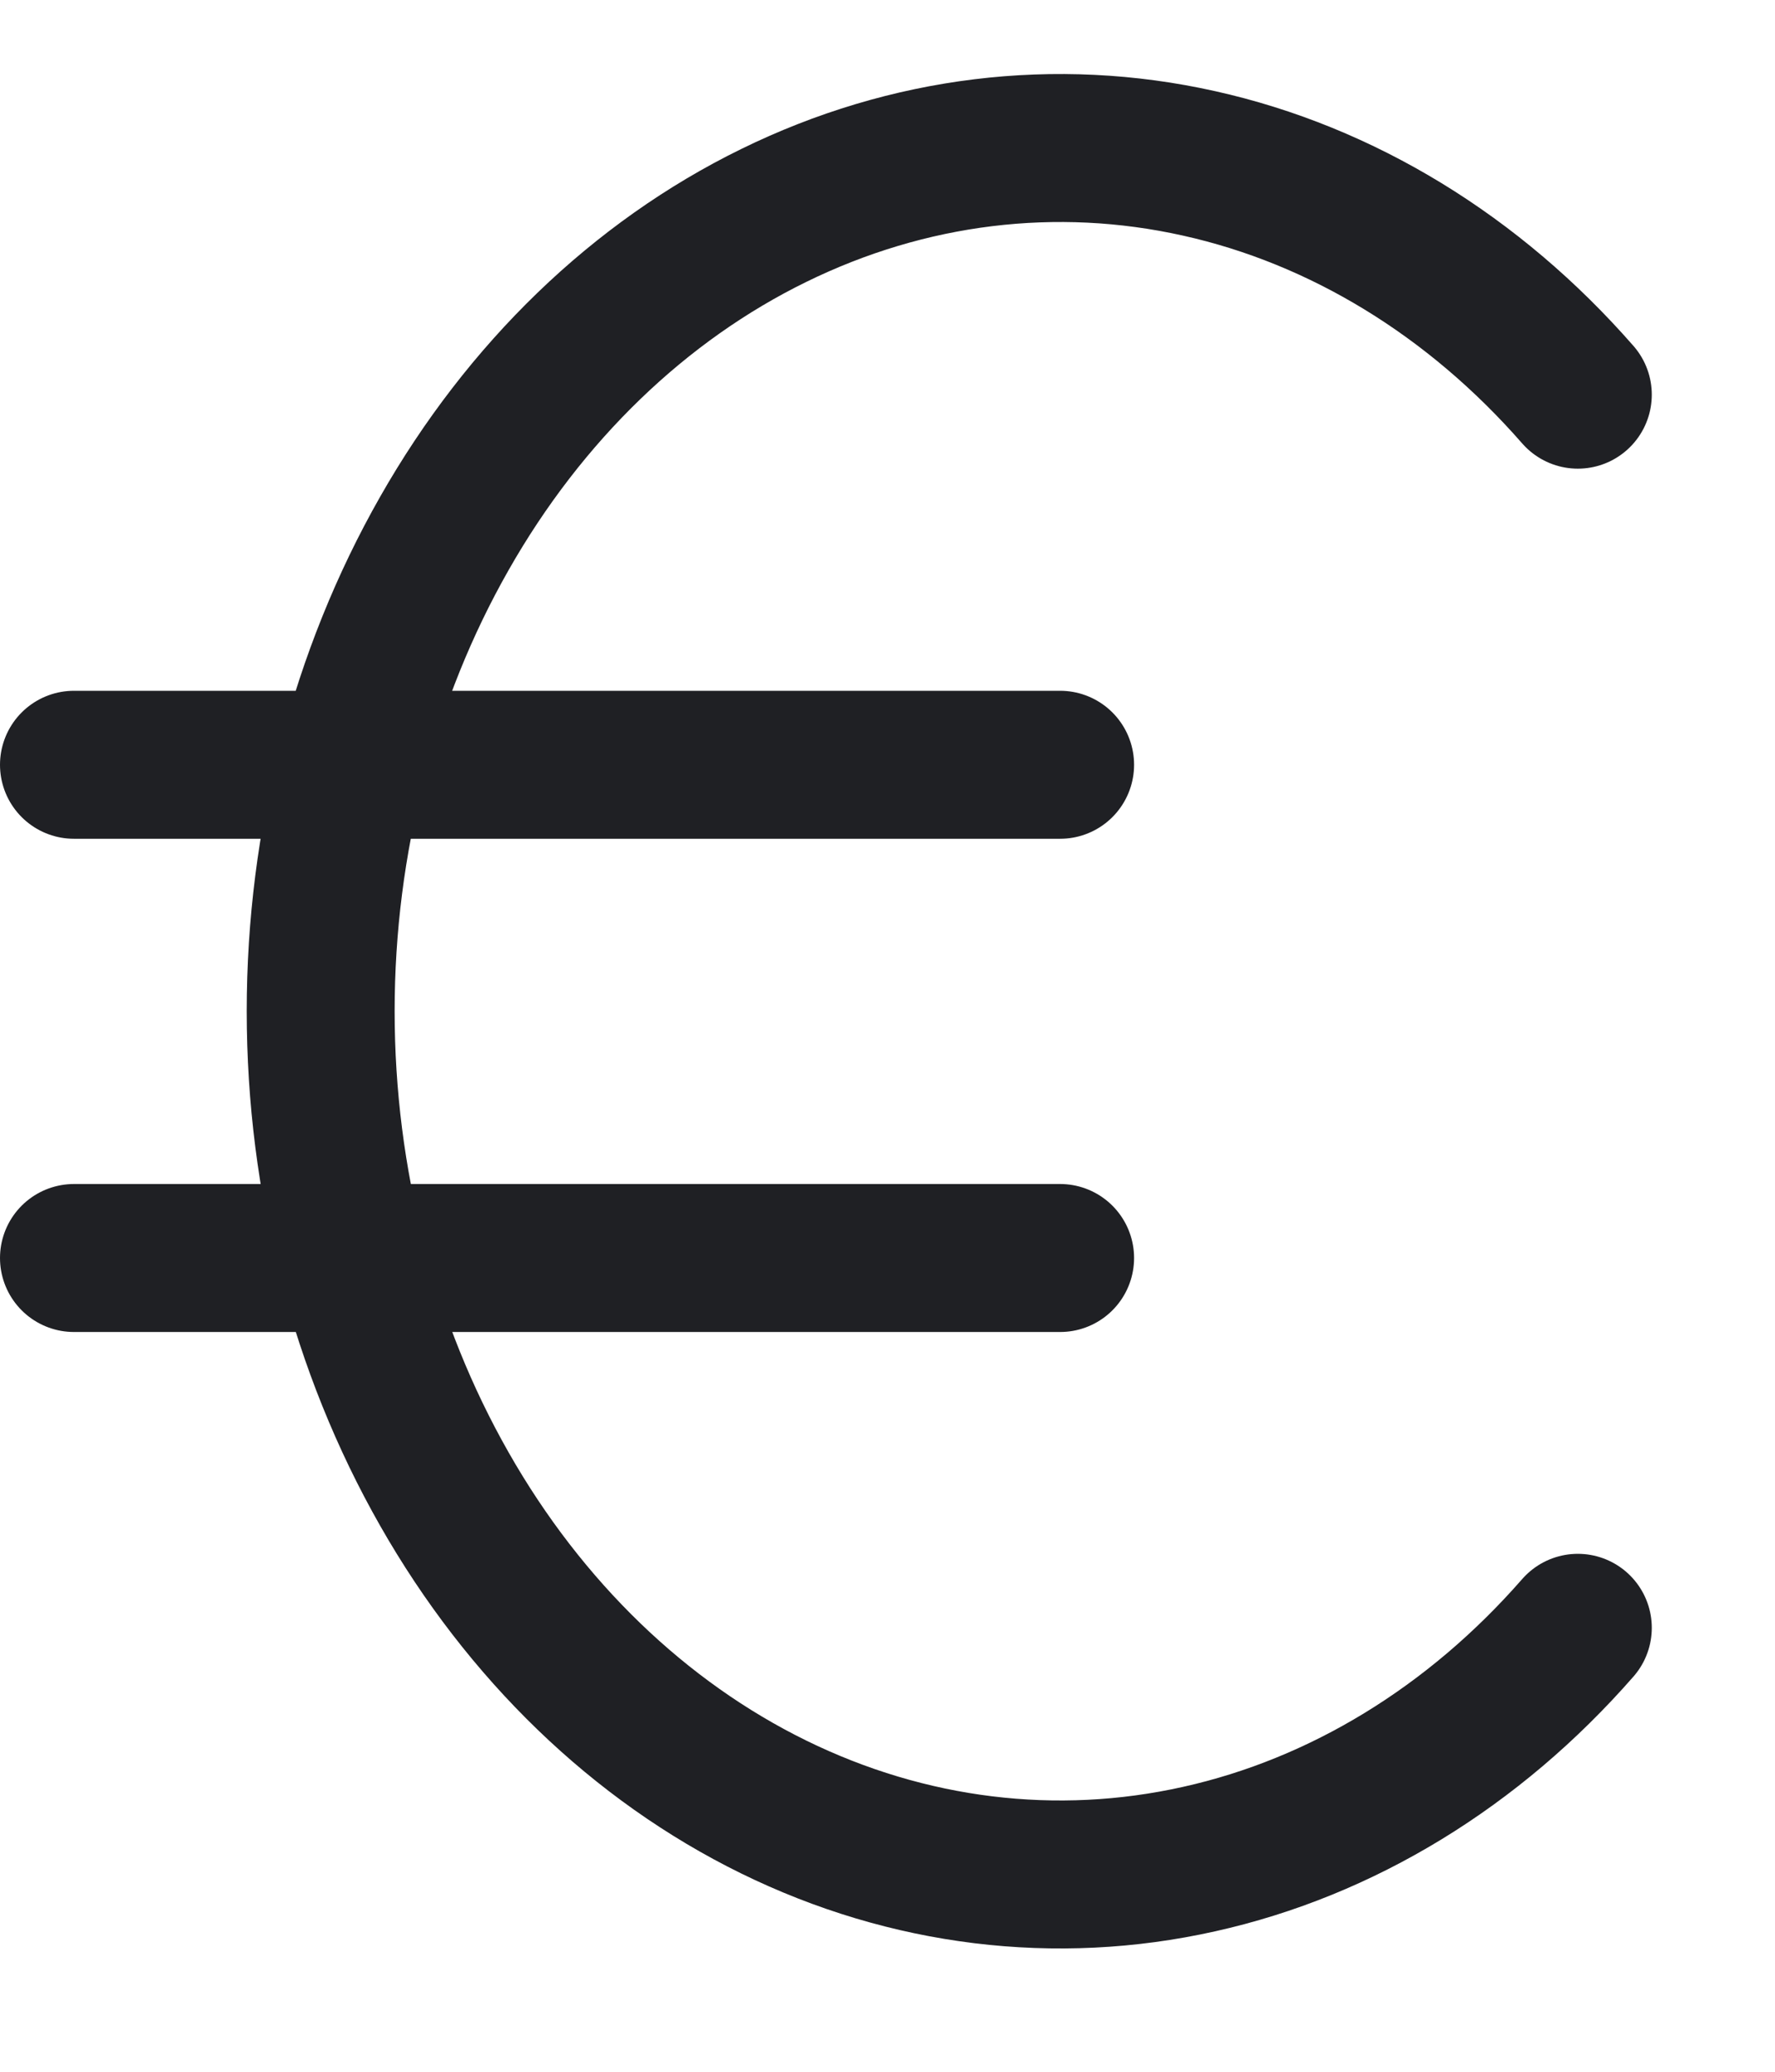
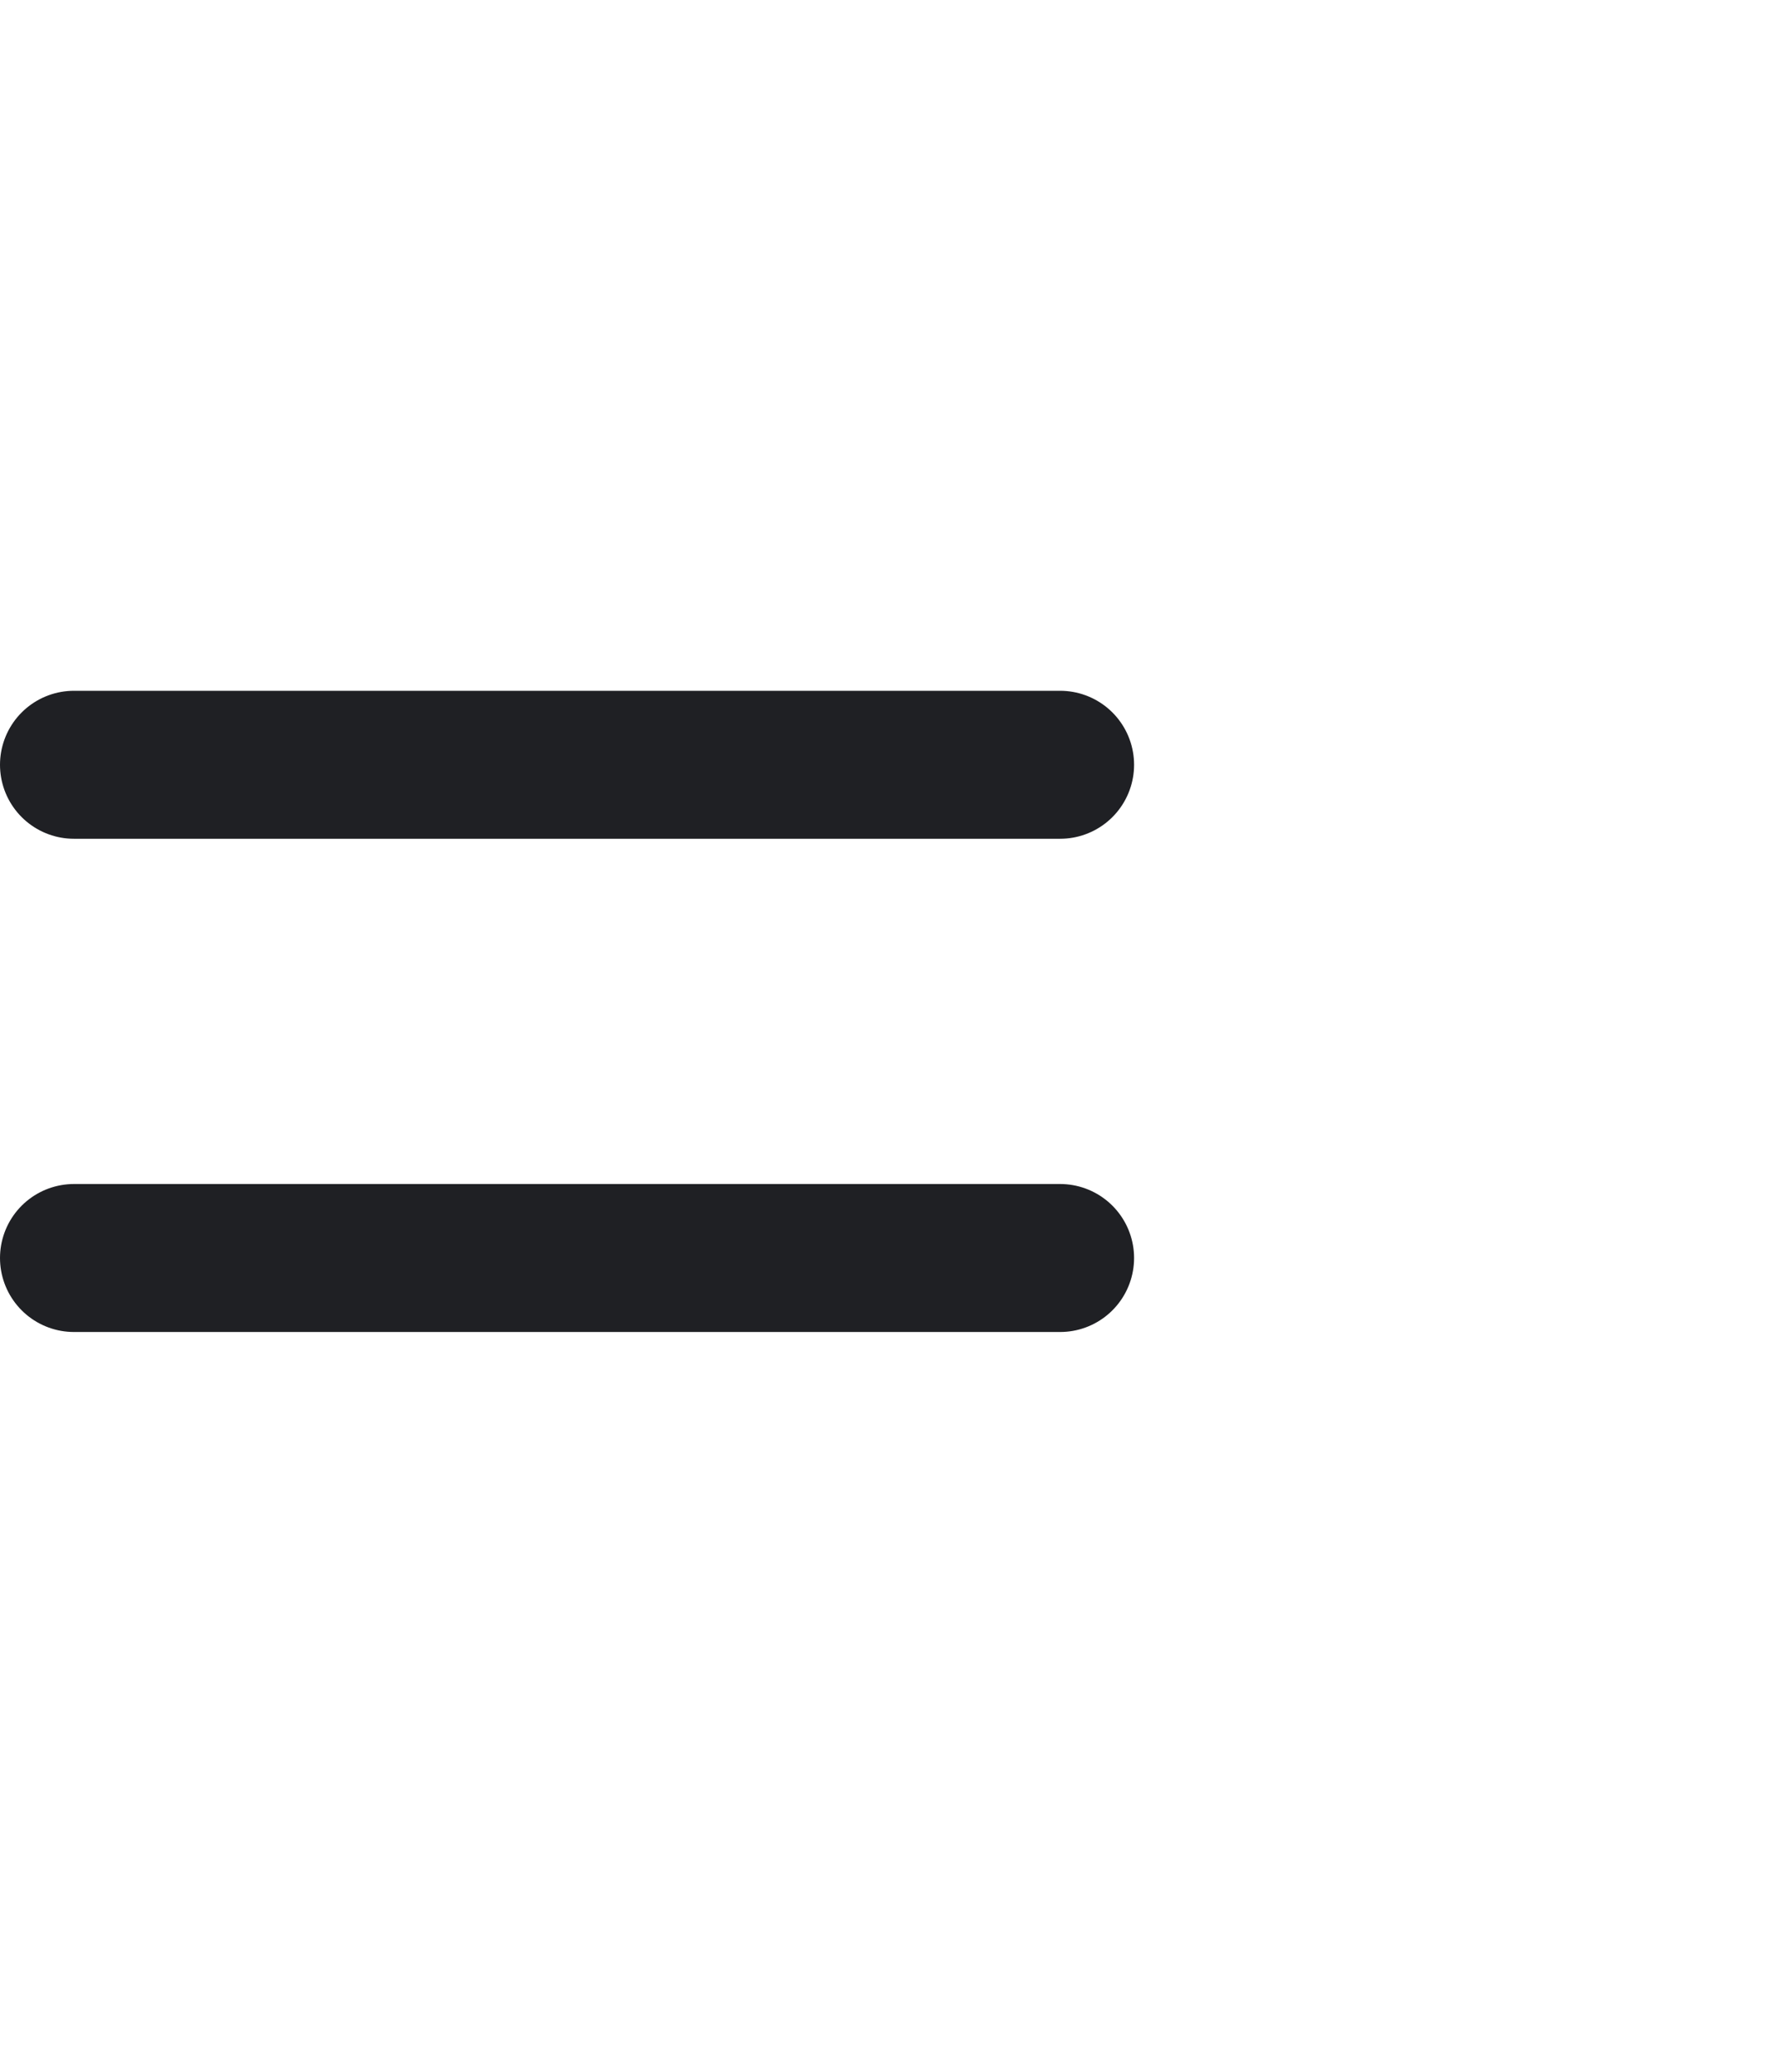
<svg xmlns="http://www.w3.org/2000/svg" width="12" height="14" viewBox="0 0 12 14" fill="none">
-   <path d="M10.667 2.667C9.964 1.863 9.073 1.319 8.106 1.104C7.139 0.888 6.139 1.011 5.231 1.456C4.323 1.9 3.548 2.648 3.004 3.605C2.459 4.562 2.168 5.685 2.168 6.833C2.168 7.982 2.459 9.105 3.004 10.062C3.548 11.018 4.323 11.766 5.231 12.211C6.139 12.656 7.139 12.779 8.106 12.563C9.073 12.348 9.964 11.804 10.667 11" stroke="#1F2024" stroke-linecap="round" stroke-linejoin="round" />
  <path d="M7.167 5.168H0.5M0.5 8.501H7.167" stroke="#1F2024" stroke-linecap="round" stroke-linejoin="round" />
</svg>